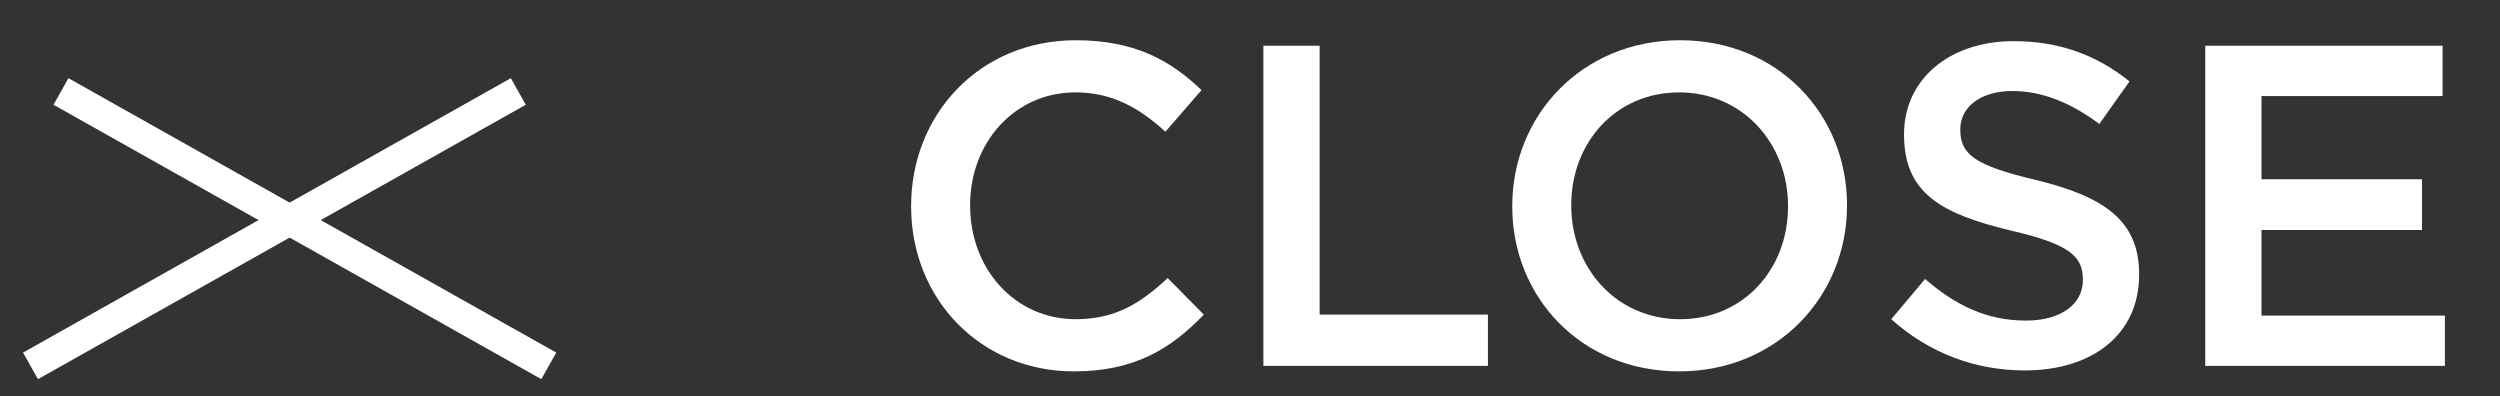
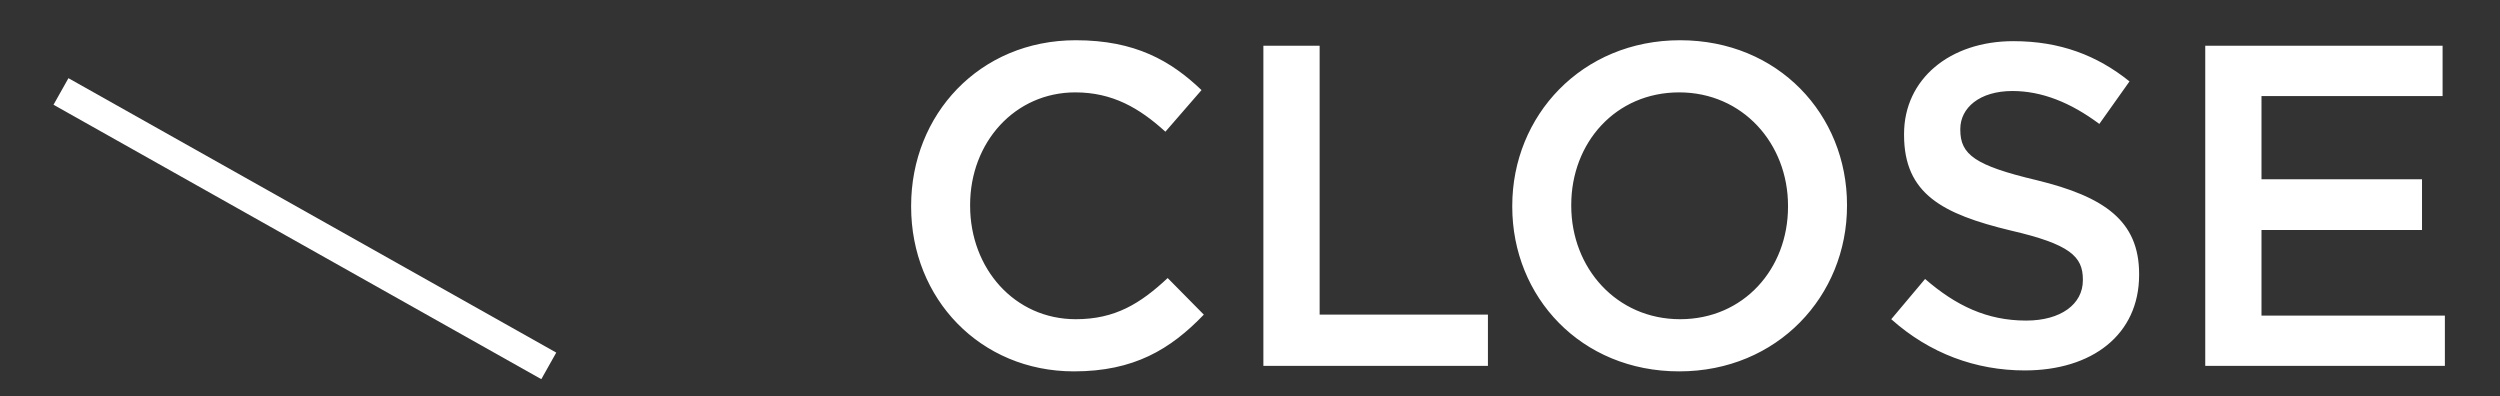
<svg xmlns="http://www.w3.org/2000/svg" width="82" height="13" viewBox="0 0 82 13" fill="none">
  <rect x="0" y="0" width="82" height="13" fill="#333333" stroke="none" />
  <path d="M35.225 12.181C32.15 12.181 29.885 9.795 29.885 6.78V6.75C29.885 3.765 32.12 1.32 35.285 1.32C37.235 1.32 38.405 1.995 39.41 2.955L38.225 4.32C37.37 3.54 36.485 3.03 35.27 3.03C33.29 3.03 31.82 4.665 31.82 6.72V6.75C31.82 8.805 33.275 10.47 35.285 10.47C36.575 10.47 37.4 9.96 38.3 9.12L39.485 10.32C38.39 11.46 37.19 12.181 35.225 12.181ZM41.439 12.001V1.5L43.284 1.5V10.32L48.804 10.32V12.001L41.439 12.001ZM55.077 12.181C51.852 12.181 49.602 9.735 49.602 6.78V6.75C49.602 3.795 51.882 1.32 55.107 1.32C58.332 1.32 60.582 3.765 60.582 6.72V6.75C60.582 9.705 58.302 12.181 55.077 12.181ZM55.107 10.47C57.192 10.47 58.647 8.82 58.647 6.78V6.75C58.647 4.71 57.162 3.03 55.077 3.03C52.992 3.03 51.537 4.68 51.537 6.72V6.75C51.537 8.79 53.022 10.47 55.107 10.47ZM66.413 12.15C64.808 12.15 63.293 11.595 62.033 10.47L63.143 9.15C64.148 10.021 65.168 10.515 66.458 10.515C67.598 10.515 68.318 9.975 68.318 9.195V9.165C68.318 8.415 67.898 8.01 65.948 7.56C63.713 7.02 62.453 6.36 62.453 4.425V4.395C62.453 2.595 63.953 1.35 66.038 1.35C67.568 1.35 68.783 1.815 69.848 2.67L68.858 4.065C67.913 3.36 66.968 2.985 66.008 2.985C64.928 2.985 64.298 3.54 64.298 4.23V4.26C64.298 5.07 64.778 5.43 66.803 5.91C69.023 6.45 70.163 7.245 70.163 8.985V9.015C70.163 10.98 68.618 12.15 66.413 12.15ZM72.332 12.001V1.5L80.117 1.5V3.15L74.177 3.15V5.88L79.442 5.88V7.545L74.177 7.545V10.351L80.192 10.351V12.001L72.332 12.001Z" fill="white" />
-   <path d="M17 3L1 12.001" stroke="white" />
  <path d="M2 3L18 12.001" stroke="white" />
</svg>